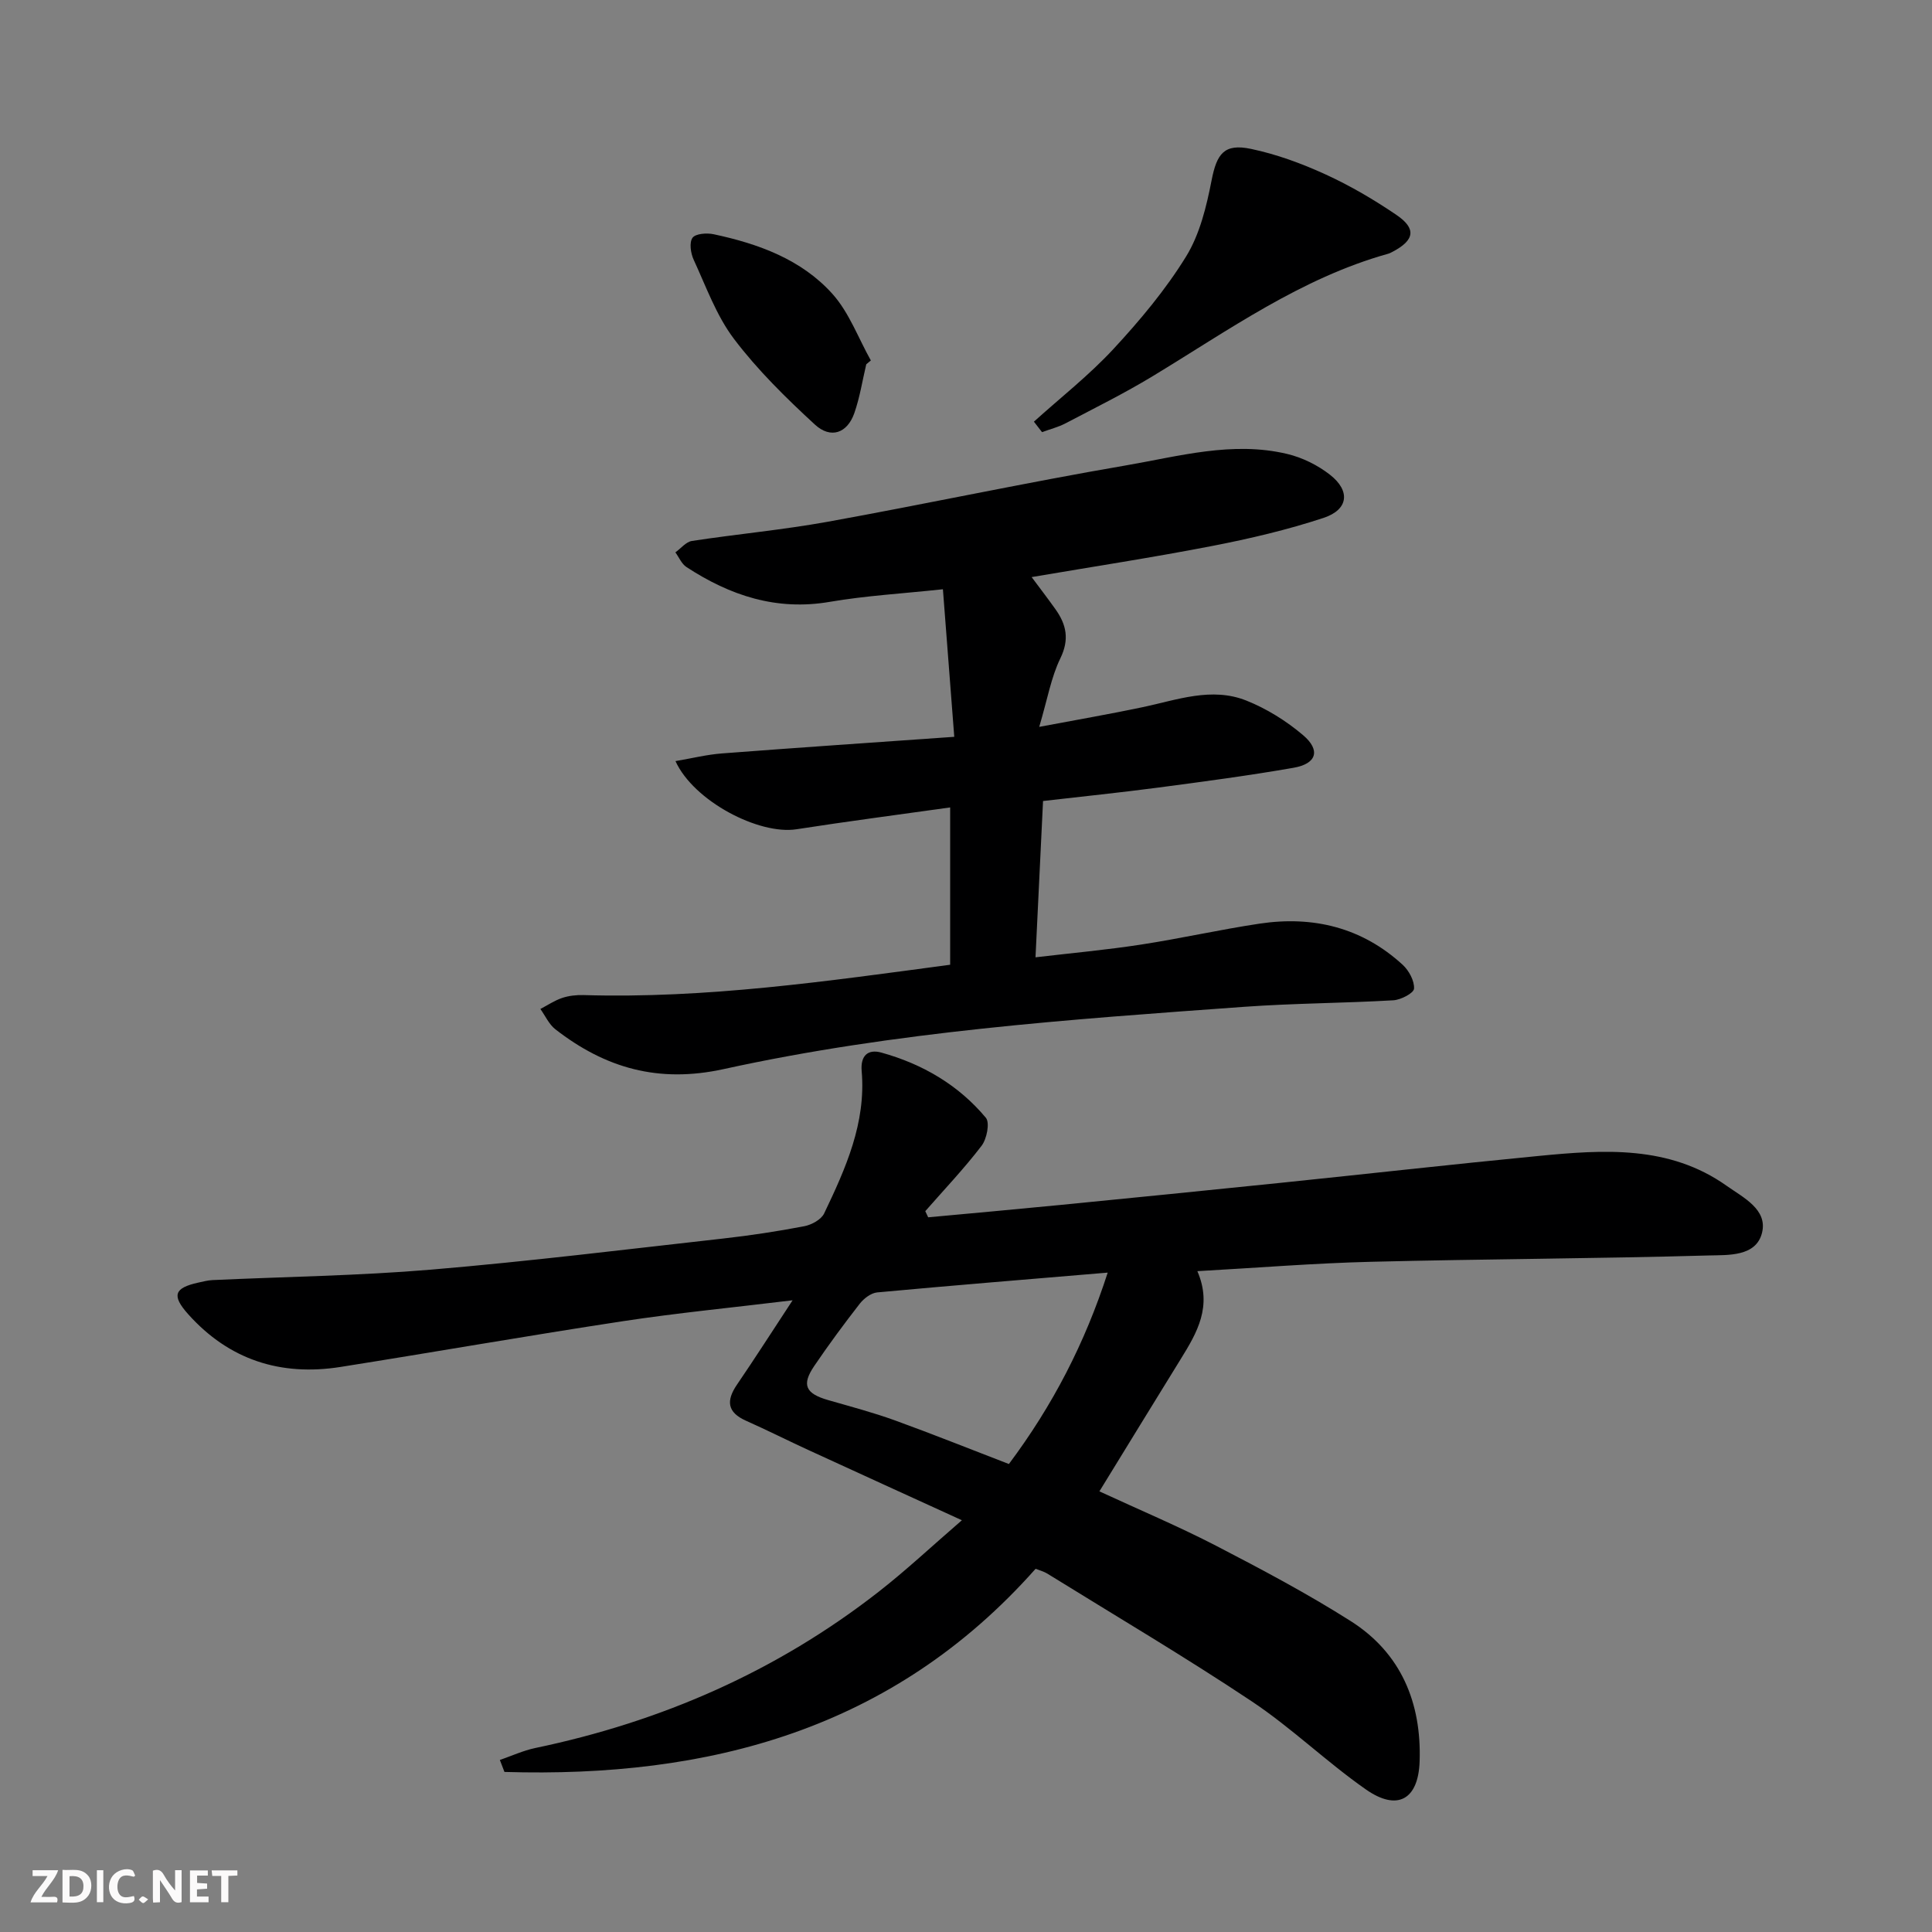
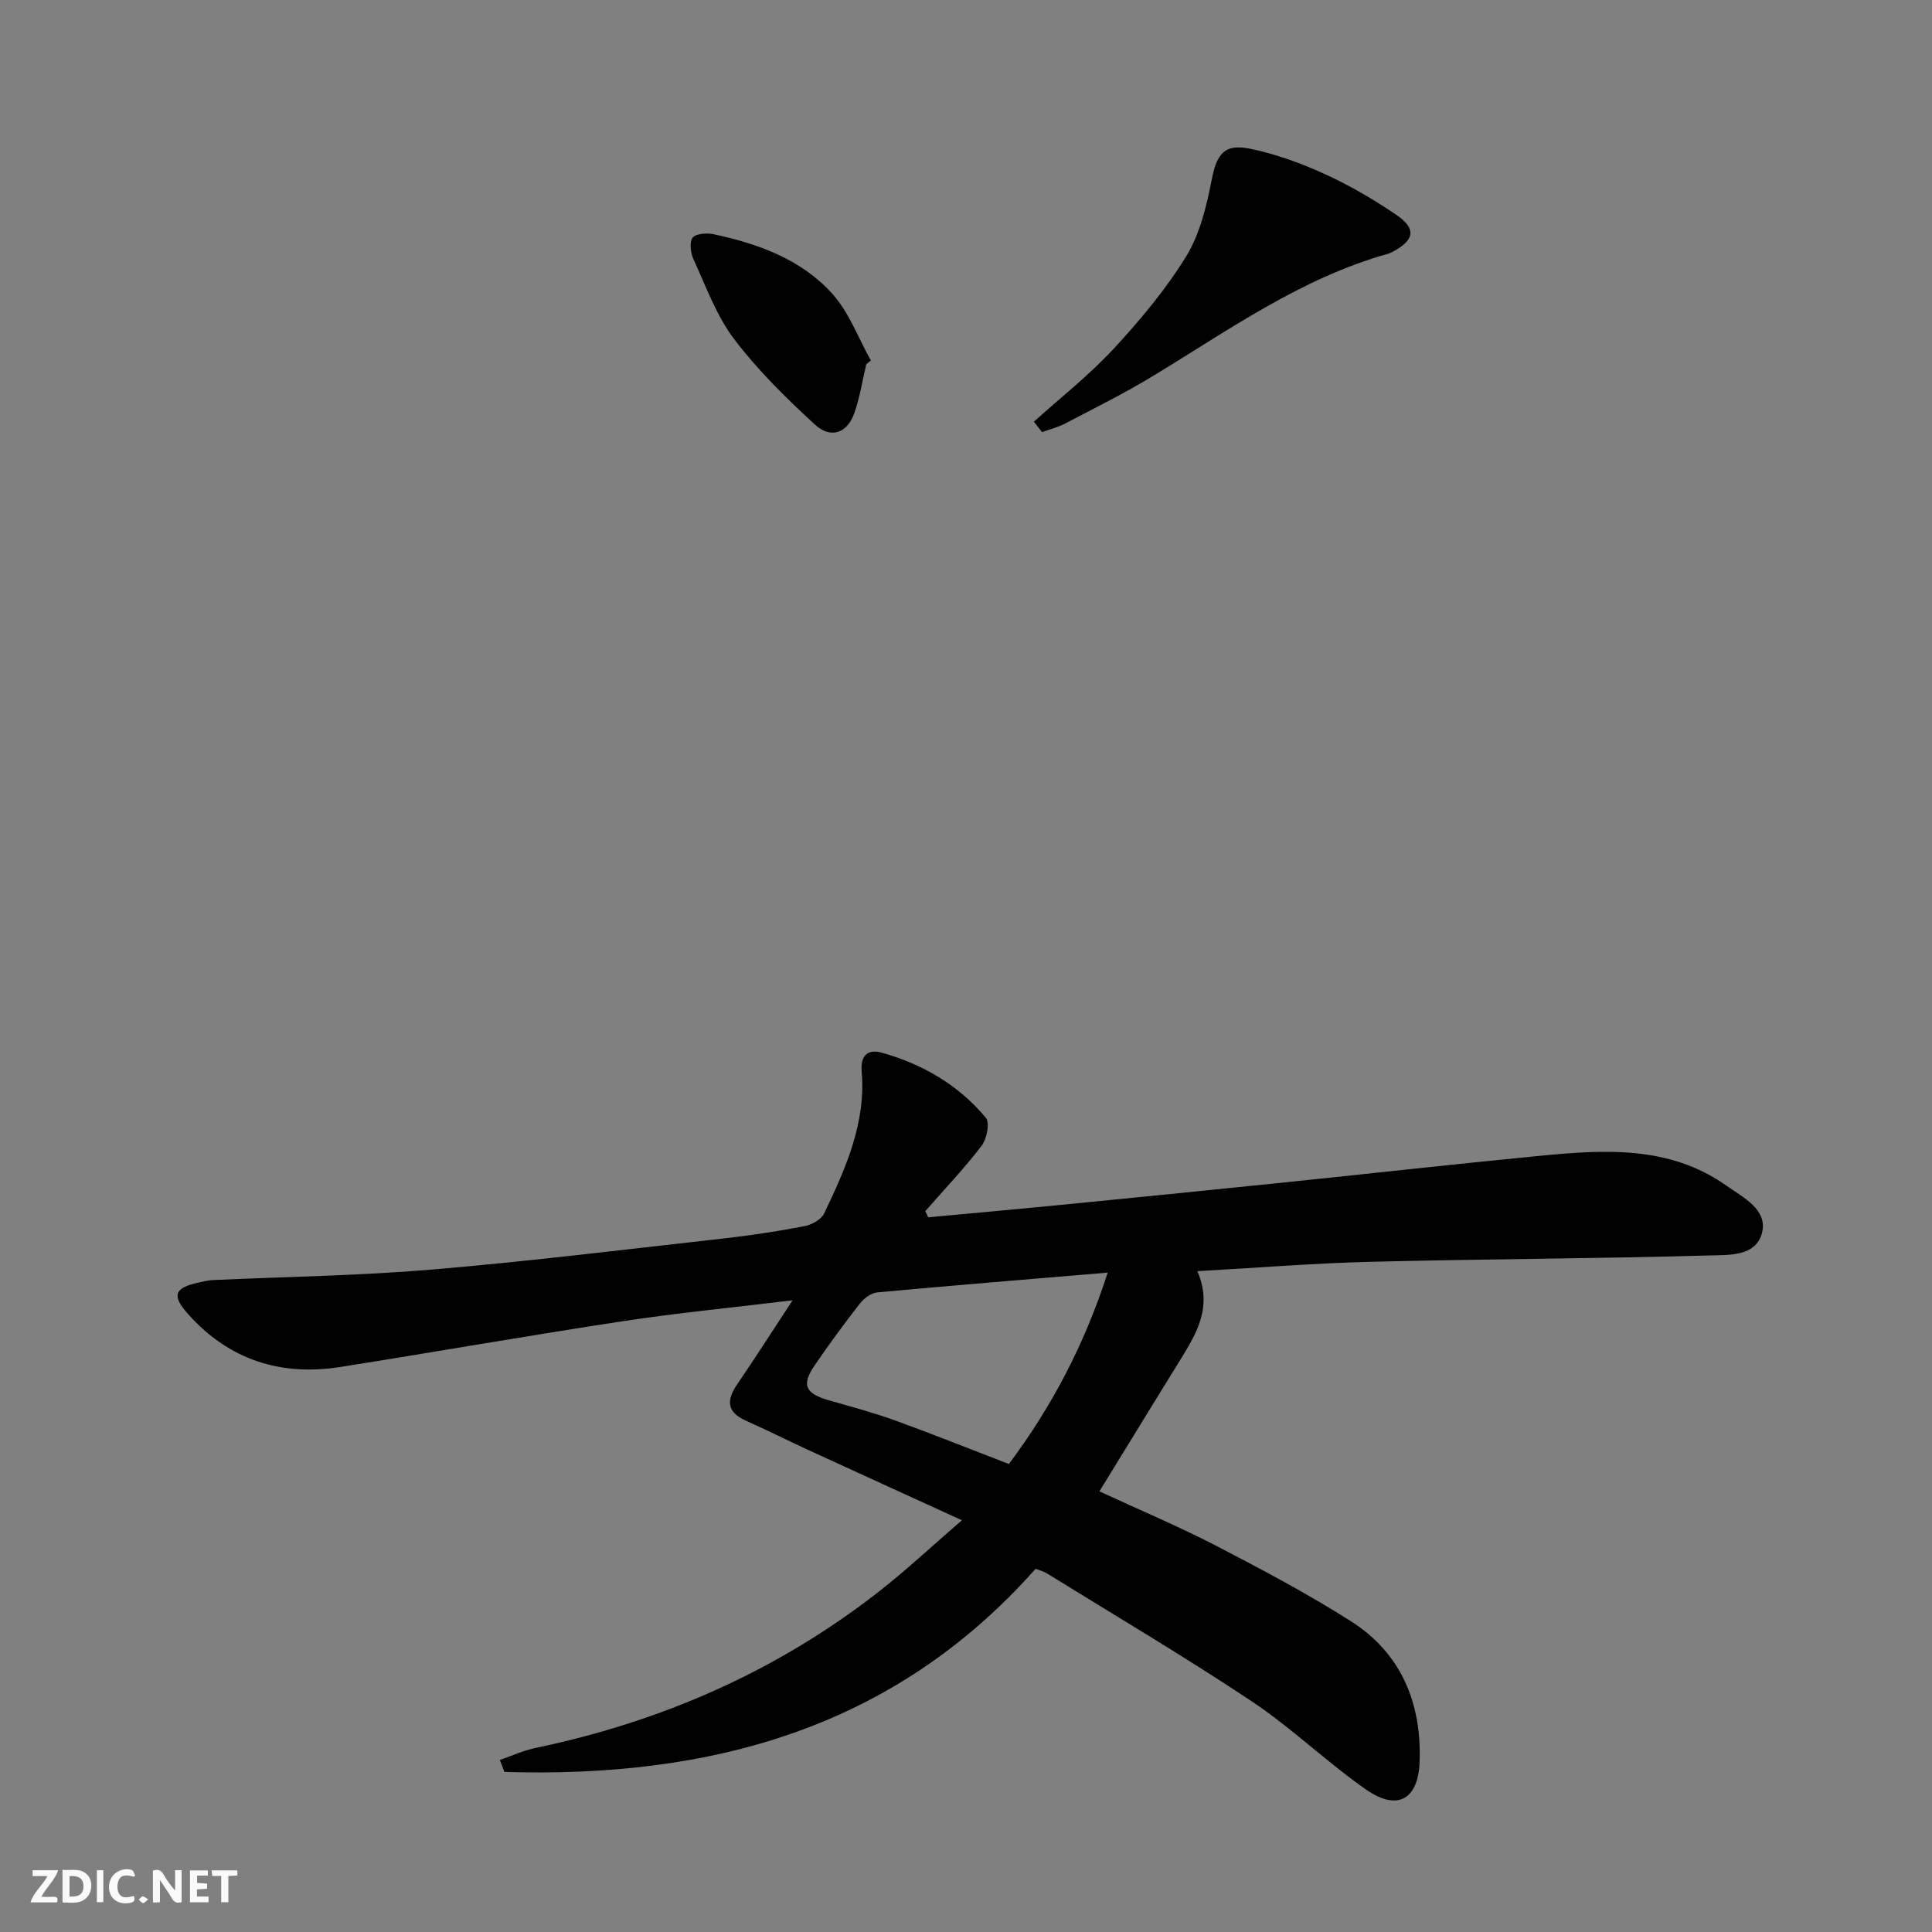
<svg xmlns="http://www.w3.org/2000/svg" enable-background="new 0 0 400 400" viewBox="0 0 400 400">
  <rect x="0" y="0" width="400" height="400" fill="#808080" stroke="none" />
  <g fill="#fbfafa">
    <path d="m37.59 393.81c-.92.31-1.52.05-2-.78-.7-1.2-1.52-2.34-2.47-3.78v4.59c-.55.03-.95.05-1.41.07-.03-.37-.06-.64-.06-.91 0-1.91 0-3.81 0-5.7 1.13-.41 1.77-.03 2.29.91.62 1.11 1.38 2.14 2.31 3.19v-4.2h1.35v6.61z" />
    <path d="m12.94 393.88v-6.75c1.9.19 3.93-.54 5.37 1.29.8 1.01.78 2.88.03 3.97-1.37 1.97-3.4 1.51-5.4 1.49m1.45-1.22c2.04.12 2.92-.58 2.89-2.21-.03-1.51-.98-2.19-2.89-2z" />
    <path d="m11.81 393.87h-5.49c.68-2.18 2.47-3.48 3.51-5.45h-3.08v-1.21h5.29c-.71 2.13-2.44 3.48-3.47 5.51.86 0 1.63.04 2.39-.01.79-.05 1.14.21.85 1.16" />
    <path d="m39.33 393.86v-6.61h3.7v1.07h-2.22v1.52c.68.04 1.34.09 2.07.13v1.07c-.72.05-1.38.09-2.1.14v1.48h2.4v1.19h-3.85z" />
    <path d="m27.71 388.56c-1.15-.3-2.46-.61-3.1.64-.37.73-.41 1.93-.06 2.67.63 1.35 1.99.93 3.17.68.35.94-.01 1.32-.93 1.46-1.62.25-3.05-.27-3.76-1.48-.73-1.25-.6-3.03.31-4.17.88-1.11 2.71-1.7 4-1.16.32.13.44.74.65 1.12-.1.08-.19.16-.28.24" />
    <path d="m49.15 387.24v1.07c-.59.02-1.17.05-1.87.08v5.44h-1.48v-5.44h-1.85c-.05-.4-.08-.73-.13-1.15z" />
    <path d="m20.06 387.21h1.33v6.62h-1.33z" />
    <path d="m30.68 393.25c-.49.38-.8.79-1.05.76-.32-.05-.6-.45-.9-.7.26-.24.51-.64.8-.67.29-.04.62.3 1.15.61" />
  </g>
-   <path d="m192.17 252.03c9.06-.84 18.13-1.65 27.18-2.54 15.21-1.5 30.42-3.01 45.63-4.58 17.85-1.84 35.68-3.85 53.54-5.58 13.49-1.31 27.05-2.27 38.98 6.19 3.43 2.43 8.5 4.88 7.31 9.71-1.23 4.99-7.06 4.59-11.06 4.7-23.29.66-46.61.73-69.9 1.31-11.77.29-23.53 1.25-35.95 1.94 3.15 7.28-.06 12.73-3.43 18.18-5.57 9.02-11.11 18.06-16.85 27.41 8.3 3.84 16.4 7.25 24.19 11.28 9.44 4.89 18.87 9.89 27.84 15.58 10.43 6.62 14.67 16.91 14.27 29.02-.26 7.96-4.61 10.39-11.12 5.84-8.17-5.71-15.41-12.77-23.69-18.28-13.83-9.21-28.16-17.67-42.29-26.42-.68-.42-1.49-.62-2.41-.99-29.58 33.37-67.72 43.33-109.97 42.06-.32-.83-.63-1.65-.95-2.48 2.44-.84 4.82-1.94 7.32-2.47 26.13-5.45 50-15.88 71.09-32.34 5.73-4.47 11.05-9.47 17.25-14.82-11.18-5.11-21.39-9.76-31.59-14.45-4.38-2.01-8.68-4.18-13.08-6.14-3.92-1.74-4.18-4.13-1.9-7.48 3.71-5.43 7.25-10.98 11.52-17.47-12.57 1.53-23.9 2.62-35.14 4.33-19.51 2.97-38.95 6.38-58.45 9.47-12.4 1.96-23.09-1.46-31.55-10.92-3.47-3.88-2.89-5.44 2.09-6.54.97-.21 1.94-.47 2.92-.52 15.11-.7 30.27-.9 45.34-2.17 20.19-1.7 40.31-4.19 60.45-6.44 5.61-.63 11.2-1.48 16.74-2.54 1.52-.29 3.52-1.37 4.13-2.65 4.45-9.31 8.7-18.74 7.77-29.48-.27-3.15 1.25-4.61 4.09-3.82 8.5 2.36 15.95 6.7 21.62 13.49.86 1.03.2 4.39-.89 5.81-3.61 4.72-7.73 9.05-11.65 13.53.19.42.4.84.6 1.27zm37.17 11.45c-16.39 1.38-32.07 2.65-47.73 4.1-1.28.12-2.75 1.25-3.6 2.33-3.27 4.2-6.44 8.49-9.43 12.9-2.67 3.93-1.8 5.72 2.9 7.07 4.62 1.33 9.28 2.56 13.79 4.19 7.91 2.87 15.73 6.01 23.61 9.04 9.07-12.13 15.72-24.97 20.46-39.63z" fill="#000001" />
-   <path d="m196.72 199.74c0-11.01 0-21.61 0-32.57-10.82 1.52-21.34 2.89-31.82 4.52-7.75 1.2-21.27-5.8-25.05-14.11 3.39-.58 6.48-1.35 9.61-1.59 15.69-1.2 31.39-2.26 48.11-3.44-.83-10.72-1.56-20.23-2.35-30.55-8.4.9-15.97 1.33-23.39 2.6-11.07 1.91-20.69-1.3-29.72-7.21-.99-.65-1.53-2-2.28-3.03 1.14-.81 2.19-2.17 3.42-2.36 9.35-1.43 18.79-2.29 28.09-3.97 20.58-3.72 41.04-8.12 61.64-11.65 11.05-1.89 22.18-5.11 33.54-2.39 3.12.74 6.28 2.31 8.81 4.28 4.31 3.35 3.87 7.24-1.29 8.95-7.52 2.48-15.3 4.31-23.09 5.82-12.2 2.37-24.5 4.25-37.36 6.44 1.72 2.31 3.36 4.45 4.93 6.65 2.26 3.18 2.93 6.23 1.02 10.16-1.92 3.94-2.67 8.45-4.38 14.2 7.96-1.5 14.69-2.66 21.38-4.07 7.13-1.5 14.3-4.25 21.51-1.37 4.21 1.68 8.27 4.21 11.73 7.15 3.69 3.13 2.82 5.93-1.96 6.76-9.32 1.63-18.71 2.87-28.1 4.11-7.72 1.02-15.47 1.81-23.77 2.77-.51 10.63-1.01 21.02-1.56 32.36 7.57-.89 14.76-1.54 21.88-2.64 8.2-1.26 16.31-3.1 24.51-4.33 11.1-1.66 21.22.79 29.64 8.53 1.29 1.19 2.44 3.32 2.34 4.93-.06.93-2.73 2.32-4.29 2.41-10.29.6-20.61.61-30.88 1.35-36.12 2.61-72.3 5.11-107.74 12.89-13.52 2.97-24.52-.2-34.86-8.23-1.33-1.03-2.09-2.79-3.11-4.21 1.49-.78 2.92-1.75 4.49-2.28 1.39-.47 2.95-.64 4.42-.6 25.39.76 50.42-2.87 75.93-6.28z" fill="#000001" />
+   <path d="m192.17 252.03c9.06-.84 18.13-1.65 27.18-2.54 15.21-1.5 30.42-3.01 45.63-4.58 17.85-1.84 35.68-3.85 53.54-5.58 13.49-1.31 27.05-2.27 38.98 6.19 3.43 2.43 8.5 4.88 7.31 9.71-1.23 4.99-7.06 4.59-11.06 4.7-23.29.66-46.61.73-69.9 1.31-11.77.29-23.53 1.25-35.95 1.94 3.15 7.28-.06 12.73-3.43 18.18-5.57 9.02-11.11 18.06-16.85 27.41 8.3 3.84 16.4 7.25 24.19 11.28 9.44 4.89 18.87 9.89 27.84 15.58 10.43 6.62 14.67 16.91 14.27 29.02-.26 7.96-4.61 10.39-11.12 5.84-8.17-5.71-15.41-12.77-23.69-18.28-13.83-9.21-28.16-17.67-42.29-26.42-.68-.42-1.49-.62-2.41-.99-29.58 33.37-67.72 43.33-109.97 42.06-.32-.83-.63-1.65-.95-2.48 2.44-.84 4.82-1.94 7.32-2.47 26.13-5.45 50-15.88 71.09-32.34 5.73-4.47 11.05-9.47 17.25-14.82-11.18-5.11-21.39-9.76-31.59-14.45-4.38-2.01-8.68-4.18-13.08-6.14-3.92-1.74-4.18-4.13-1.9-7.48 3.71-5.43 7.25-10.98 11.52-17.47-12.57 1.53-23.9 2.62-35.14 4.33-19.51 2.97-38.95 6.38-58.45 9.47-12.4 1.96-23.09-1.46-31.55-10.92-3.47-3.88-2.89-5.44 2.09-6.54.97-.21 1.94-.47 2.92-.52 15.11-.7 30.27-.9 45.34-2.17 20.19-1.7 40.31-4.19 60.45-6.44 5.61-.63 11.2-1.48 16.74-2.54 1.52-.29 3.52-1.37 4.13-2.65 4.45-9.31 8.7-18.74 7.77-29.48-.27-3.15 1.25-4.61 4.09-3.82 8.5 2.36 15.95 6.7 21.62 13.49.86 1.03.2 4.39-.89 5.81-3.61 4.72-7.73 9.05-11.65 13.53.19.42.4.84.6 1.27m37.17 11.45c-16.39 1.38-32.07 2.65-47.73 4.1-1.28.12-2.75 1.25-3.6 2.33-3.27 4.2-6.44 8.49-9.43 12.9-2.67 3.93-1.8 5.72 2.9 7.07 4.62 1.33 9.28 2.56 13.79 4.19 7.91 2.87 15.73 6.01 23.61 9.04 9.07-12.13 15.72-24.97 20.46-39.63z" fill="#000001" />
  <path d="m214.06 87.3c5.53-4.99 11.44-9.62 16.48-15.06 5.5-5.94 10.8-12.27 15.03-19.14 2.84-4.61 4.22-10.35 5.28-15.78 1.07-5.47 2.58-7.67 8.17-6.49 5.29 1.11 10.51 3.03 15.44 5.29 5.1 2.33 10.01 5.22 14.66 8.38 4.18 2.84 3.75 5.24-.79 7.62-.29.15-.59.32-.91.41-18.05 5.04-33.08 15.86-48.81 25.38-5.81 3.52-11.93 6.55-17.95 9.71-1.54.81-3.27 1.24-4.92 1.85-.56-.73-1.12-1.45-1.68-2.17z" fill="#000001" />
  <path d="m179.35 75.42c-.8 3.38-1.33 6.85-2.47 10.11-1.46 4.16-4.88 5.4-8.18 2.36-5.96-5.49-11.84-11.26-16.71-17.69-3.66-4.82-5.79-10.83-8.37-16.42-.62-1.34-.95-3.57-.24-4.55.63-.87 2.97-1.04 4.39-.73 9.24 1.97 18.13 5.19 24.55 12.32 3.48 3.86 5.37 9.16 7.98 13.81-.32.25-.64.52-.95.79z" fill="#000001" />
</svg>